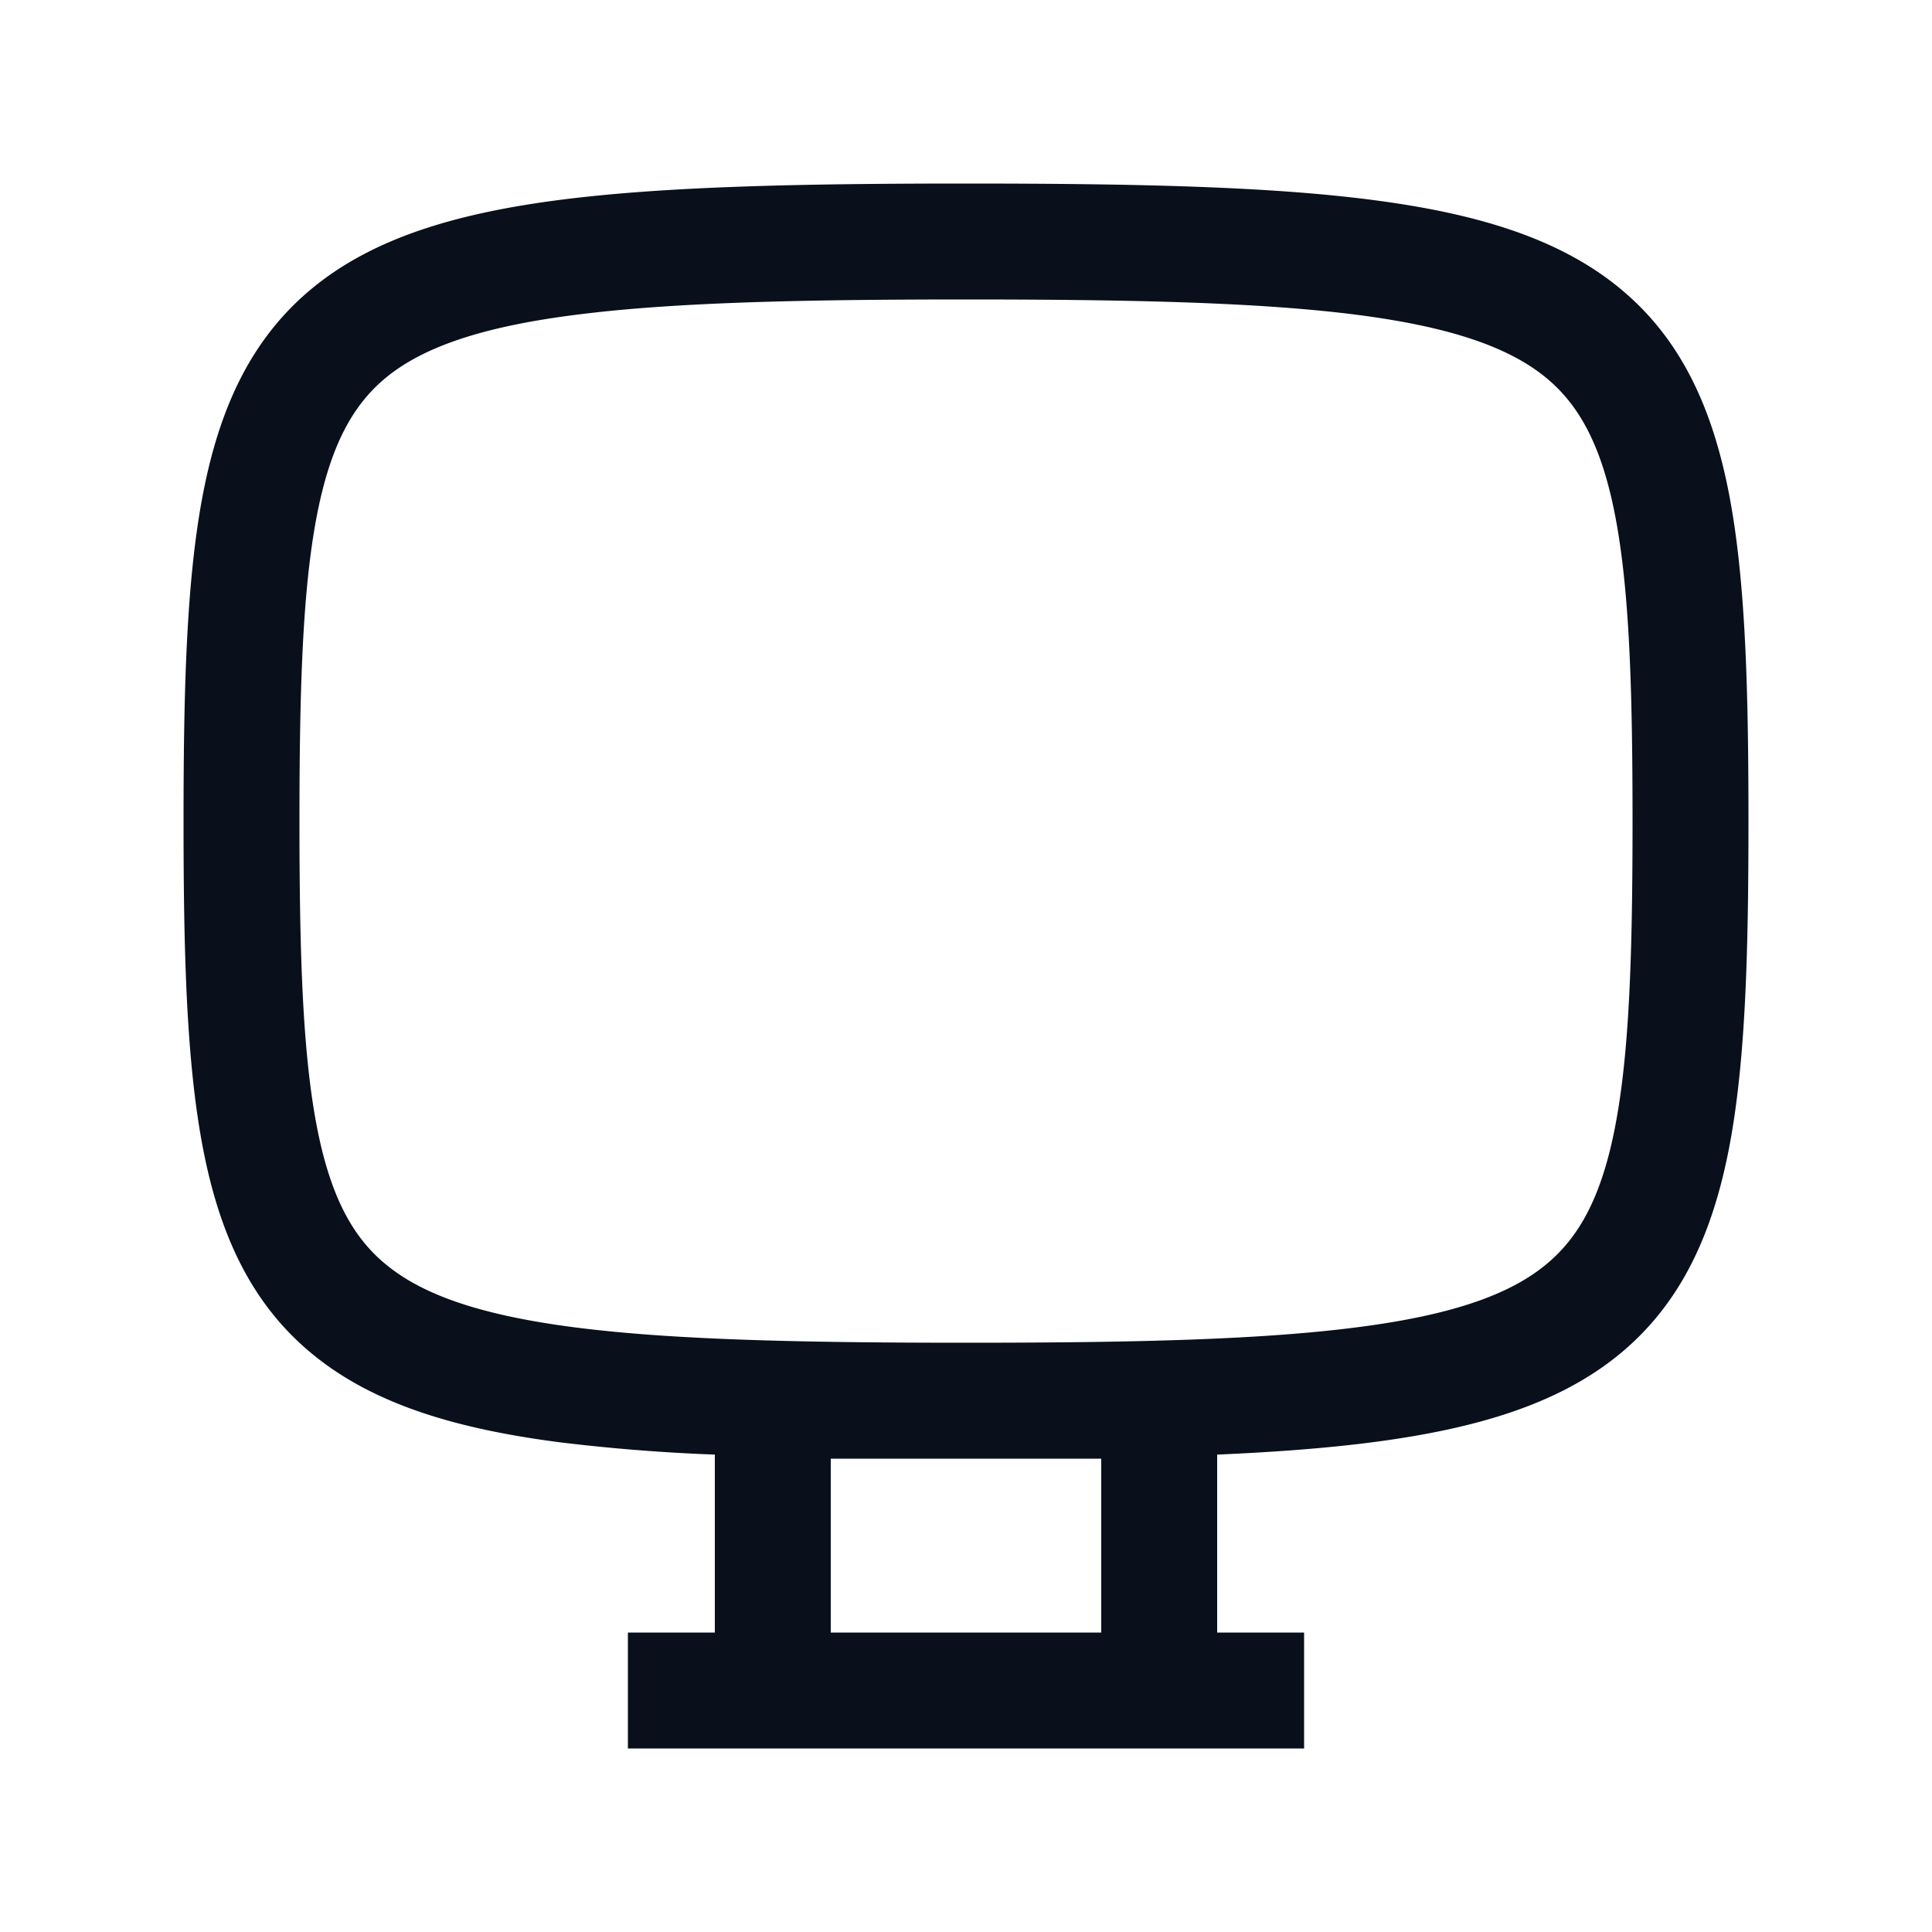
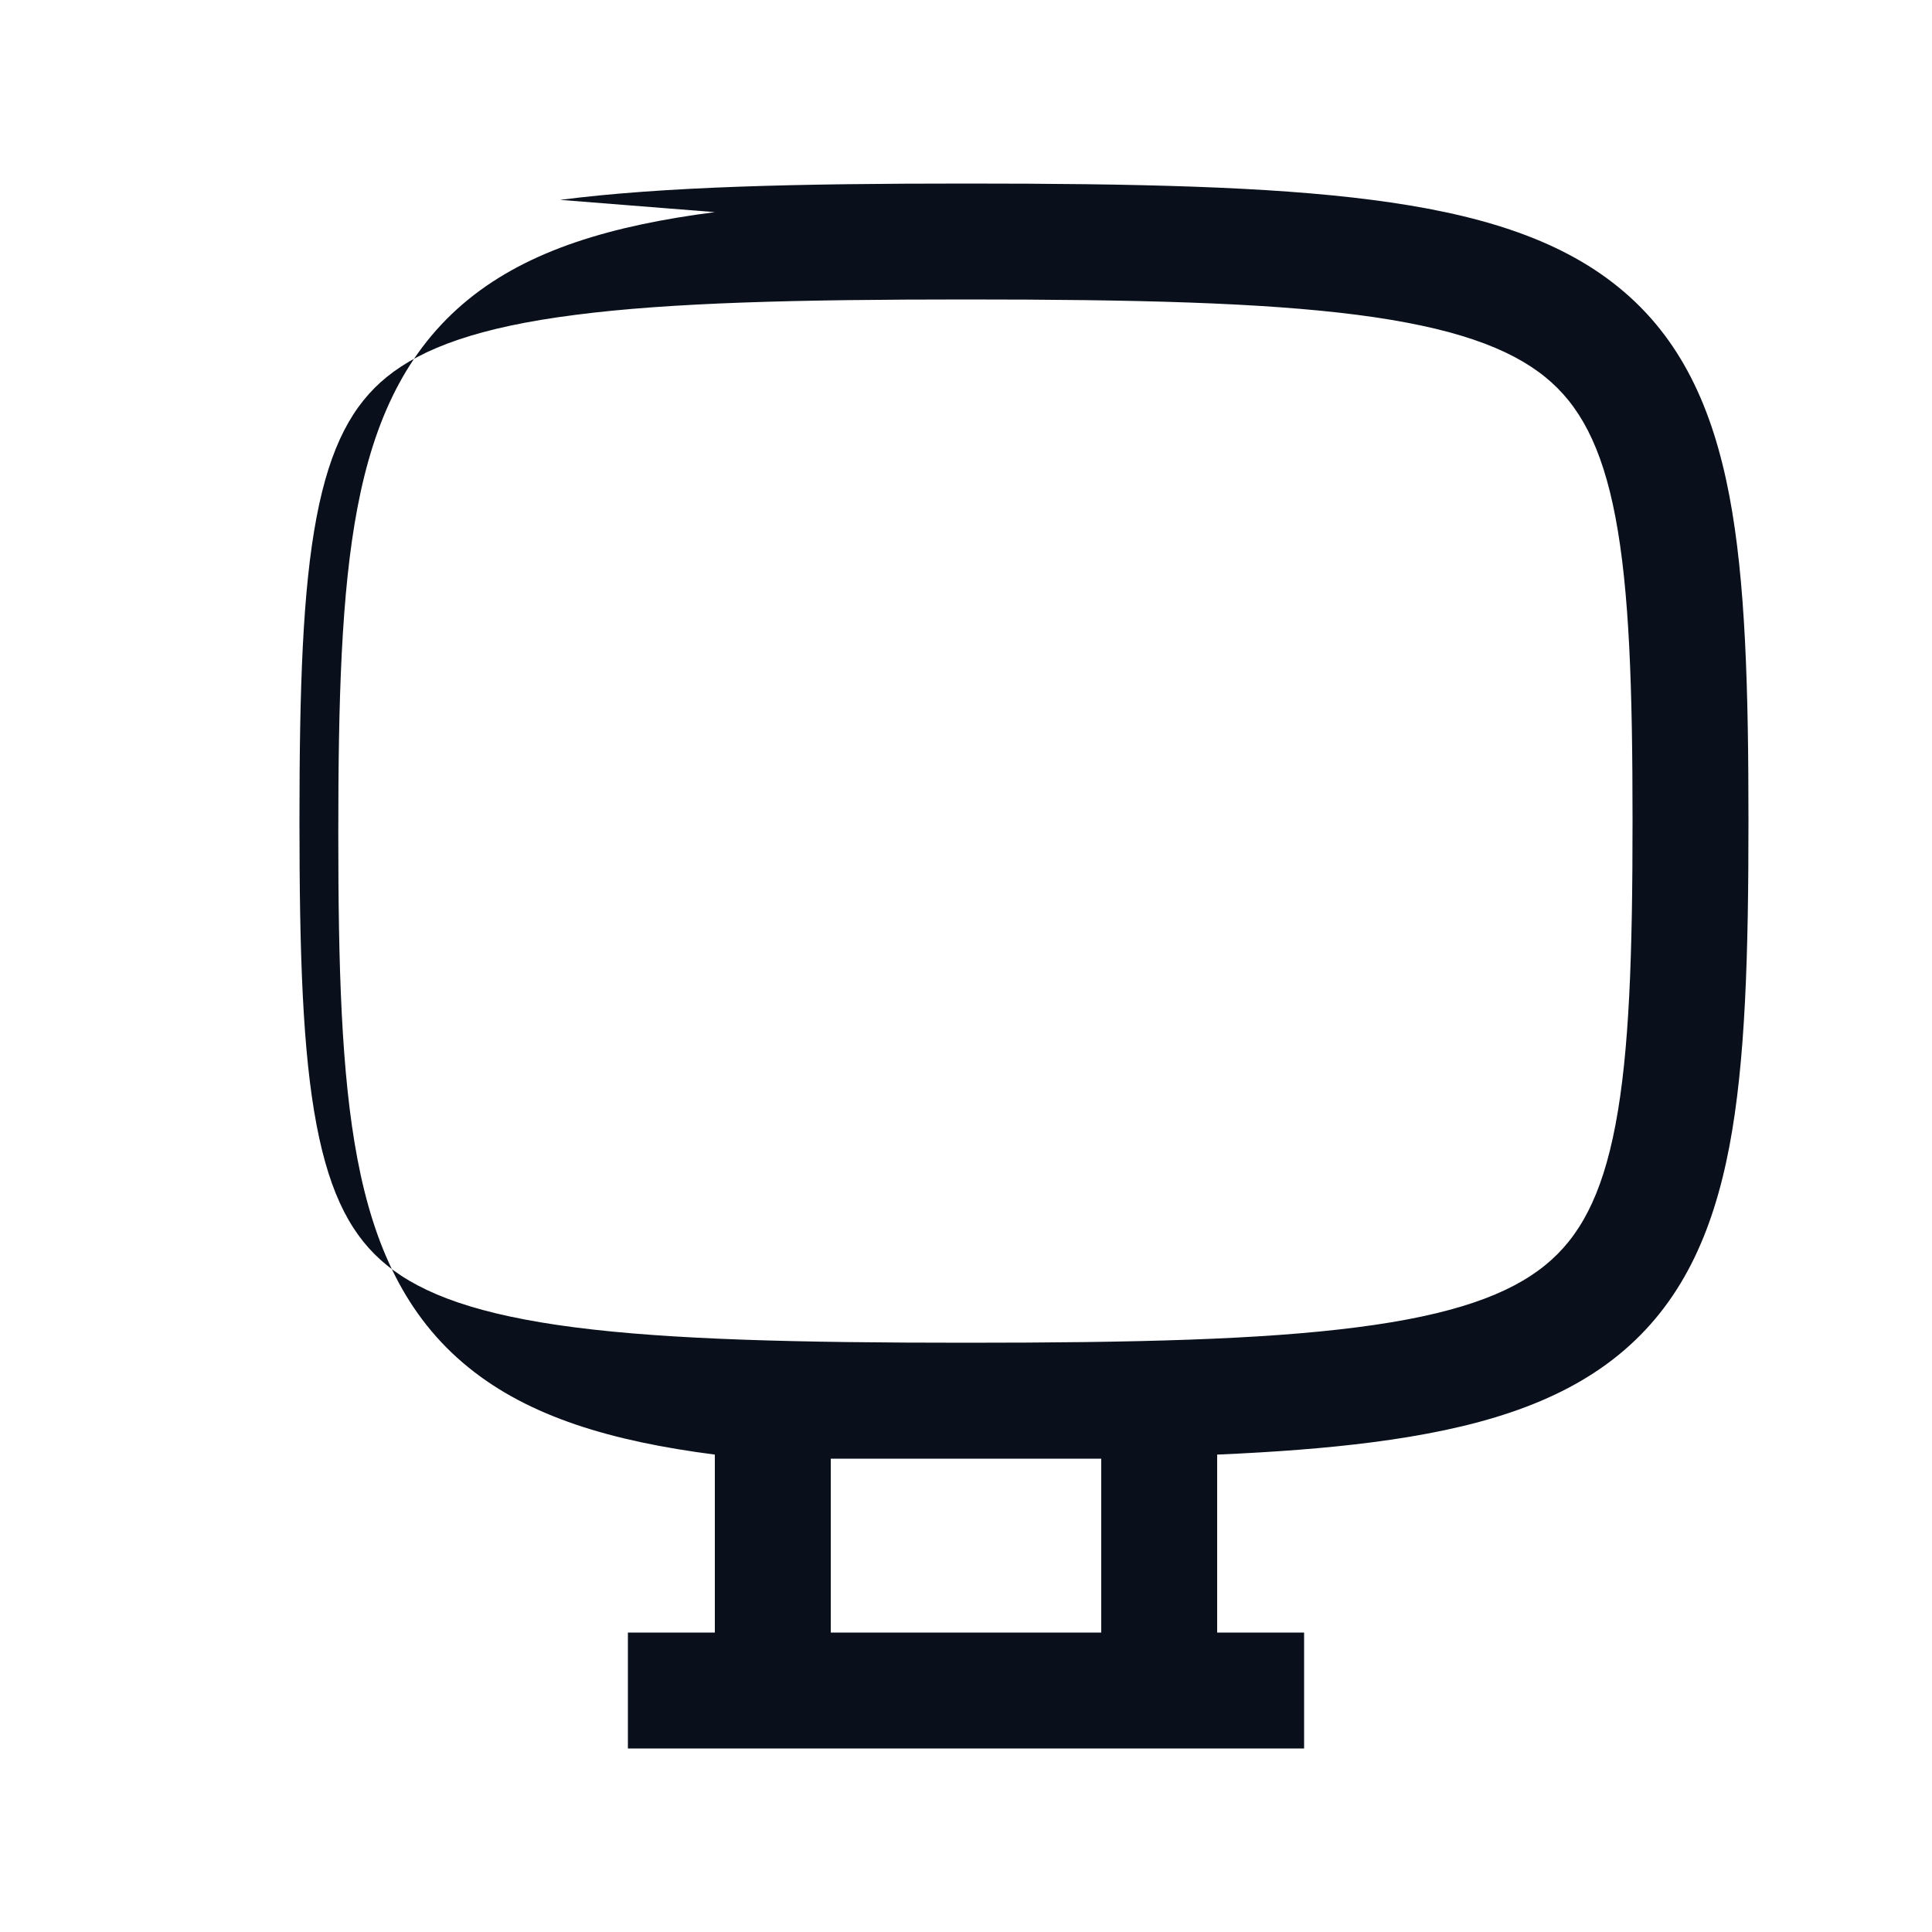
<svg xmlns="http://www.w3.org/2000/svg" width="20" height="20" fill="none" viewBox="0 0 20 20">
-   <path fill="#09101C" fill-rule="evenodd" d="M5.798 2.069C6.872 1.931 8.252 1.9 10 1.9c1.748 0 3.127.03 4.201.169 1.07.138 1.922.391 2.552.903.65.527.977 1.258 1.149 2.158.168.884.198 2 .198 3.37s-.03 2.486-.198 3.37c-.172.9-.5 1.63-1.149 2.158-.63.512-1.483.765-2.552.903-.472.061-1.005.101-1.601.127V16.9h.9v1.2h-7v-1.2h.9v-1.842a19.091 19.091 0 0 1-1.602-.127c-1.069-.138-1.921-.391-2.551-.903-.65-.527-.978-1.258-1.149-2.158-.168-.884-.198-2-.198-3.37s.03-2.486.198-3.37c.171-.9.5-1.63 1.149-2.158.63-.512 1.482-.765 2.551-.903ZM8.6 16.9h2.8v-1.8H8.6v1.8ZM3.277 5.354C3.133 6.111 3.1 7.12 3.1 8.5s.033 2.389.177 3.146c.141.74.375 1.166.726 1.45.37.302.955.517 1.949.645.988.127 2.296.159 4.048.159 1.752 0 3.06-.032 4.048-.16.994-.127 1.579-.342 1.948-.643.351-.285.586-.71.727-1.451.144-.757.177-1.766.177-3.146s-.033-2.389-.177-3.146c-.141-.74-.376-1.166-.726-1.45-.37-.301-.955-.517-1.949-.645C13.06 3.132 11.752 3.1 10 3.1c-1.752 0-3.06.032-4.048.16-.994.127-1.579.343-1.949.643-.35.285-.585.71-.726 1.451Z" clip-rule="evenodd" />
+   <path fill="#09101C" fill-rule="evenodd" d="M5.798 2.069C6.872 1.931 8.252 1.9 10 1.9c1.748 0 3.127.03 4.201.169 1.07.138 1.922.391 2.552.903.65.527.977 1.258 1.149 2.158.168.884.198 2 .198 3.37s-.03 2.486-.198 3.37c-.172.9-.5 1.63-1.149 2.158-.63.512-1.483.765-2.552.903-.472.061-1.005.101-1.601.127V16.9h.9v1.2h-7v-1.2h.9v-1.842c-1.069-.138-1.921-.391-2.551-.903-.65-.527-.978-1.258-1.149-2.158-.168-.884-.198-2-.198-3.37s.03-2.486.198-3.37c.171-.9.5-1.63 1.149-2.158.63-.512 1.482-.765 2.551-.903ZM8.6 16.9h2.8v-1.8H8.6v1.8ZM3.277 5.354C3.133 6.111 3.1 7.12 3.1 8.5s.033 2.389.177 3.146c.141.74.375 1.166.726 1.45.37.302.955.517 1.949.645.988.127 2.296.159 4.048.159 1.752 0 3.06-.032 4.048-.16.994-.127 1.579-.342 1.948-.643.351-.285.586-.71.727-1.451.144-.757.177-1.766.177-3.146s-.033-2.389-.177-3.146c-.141-.74-.376-1.166-.726-1.45-.37-.301-.955-.517-1.949-.645C13.06 3.132 11.752 3.1 10 3.1c-1.752 0-3.06.032-4.048.16-.994.127-1.579.343-1.949.643-.35.285-.585.71-.726 1.451Z" clip-rule="evenodd" />
</svg>